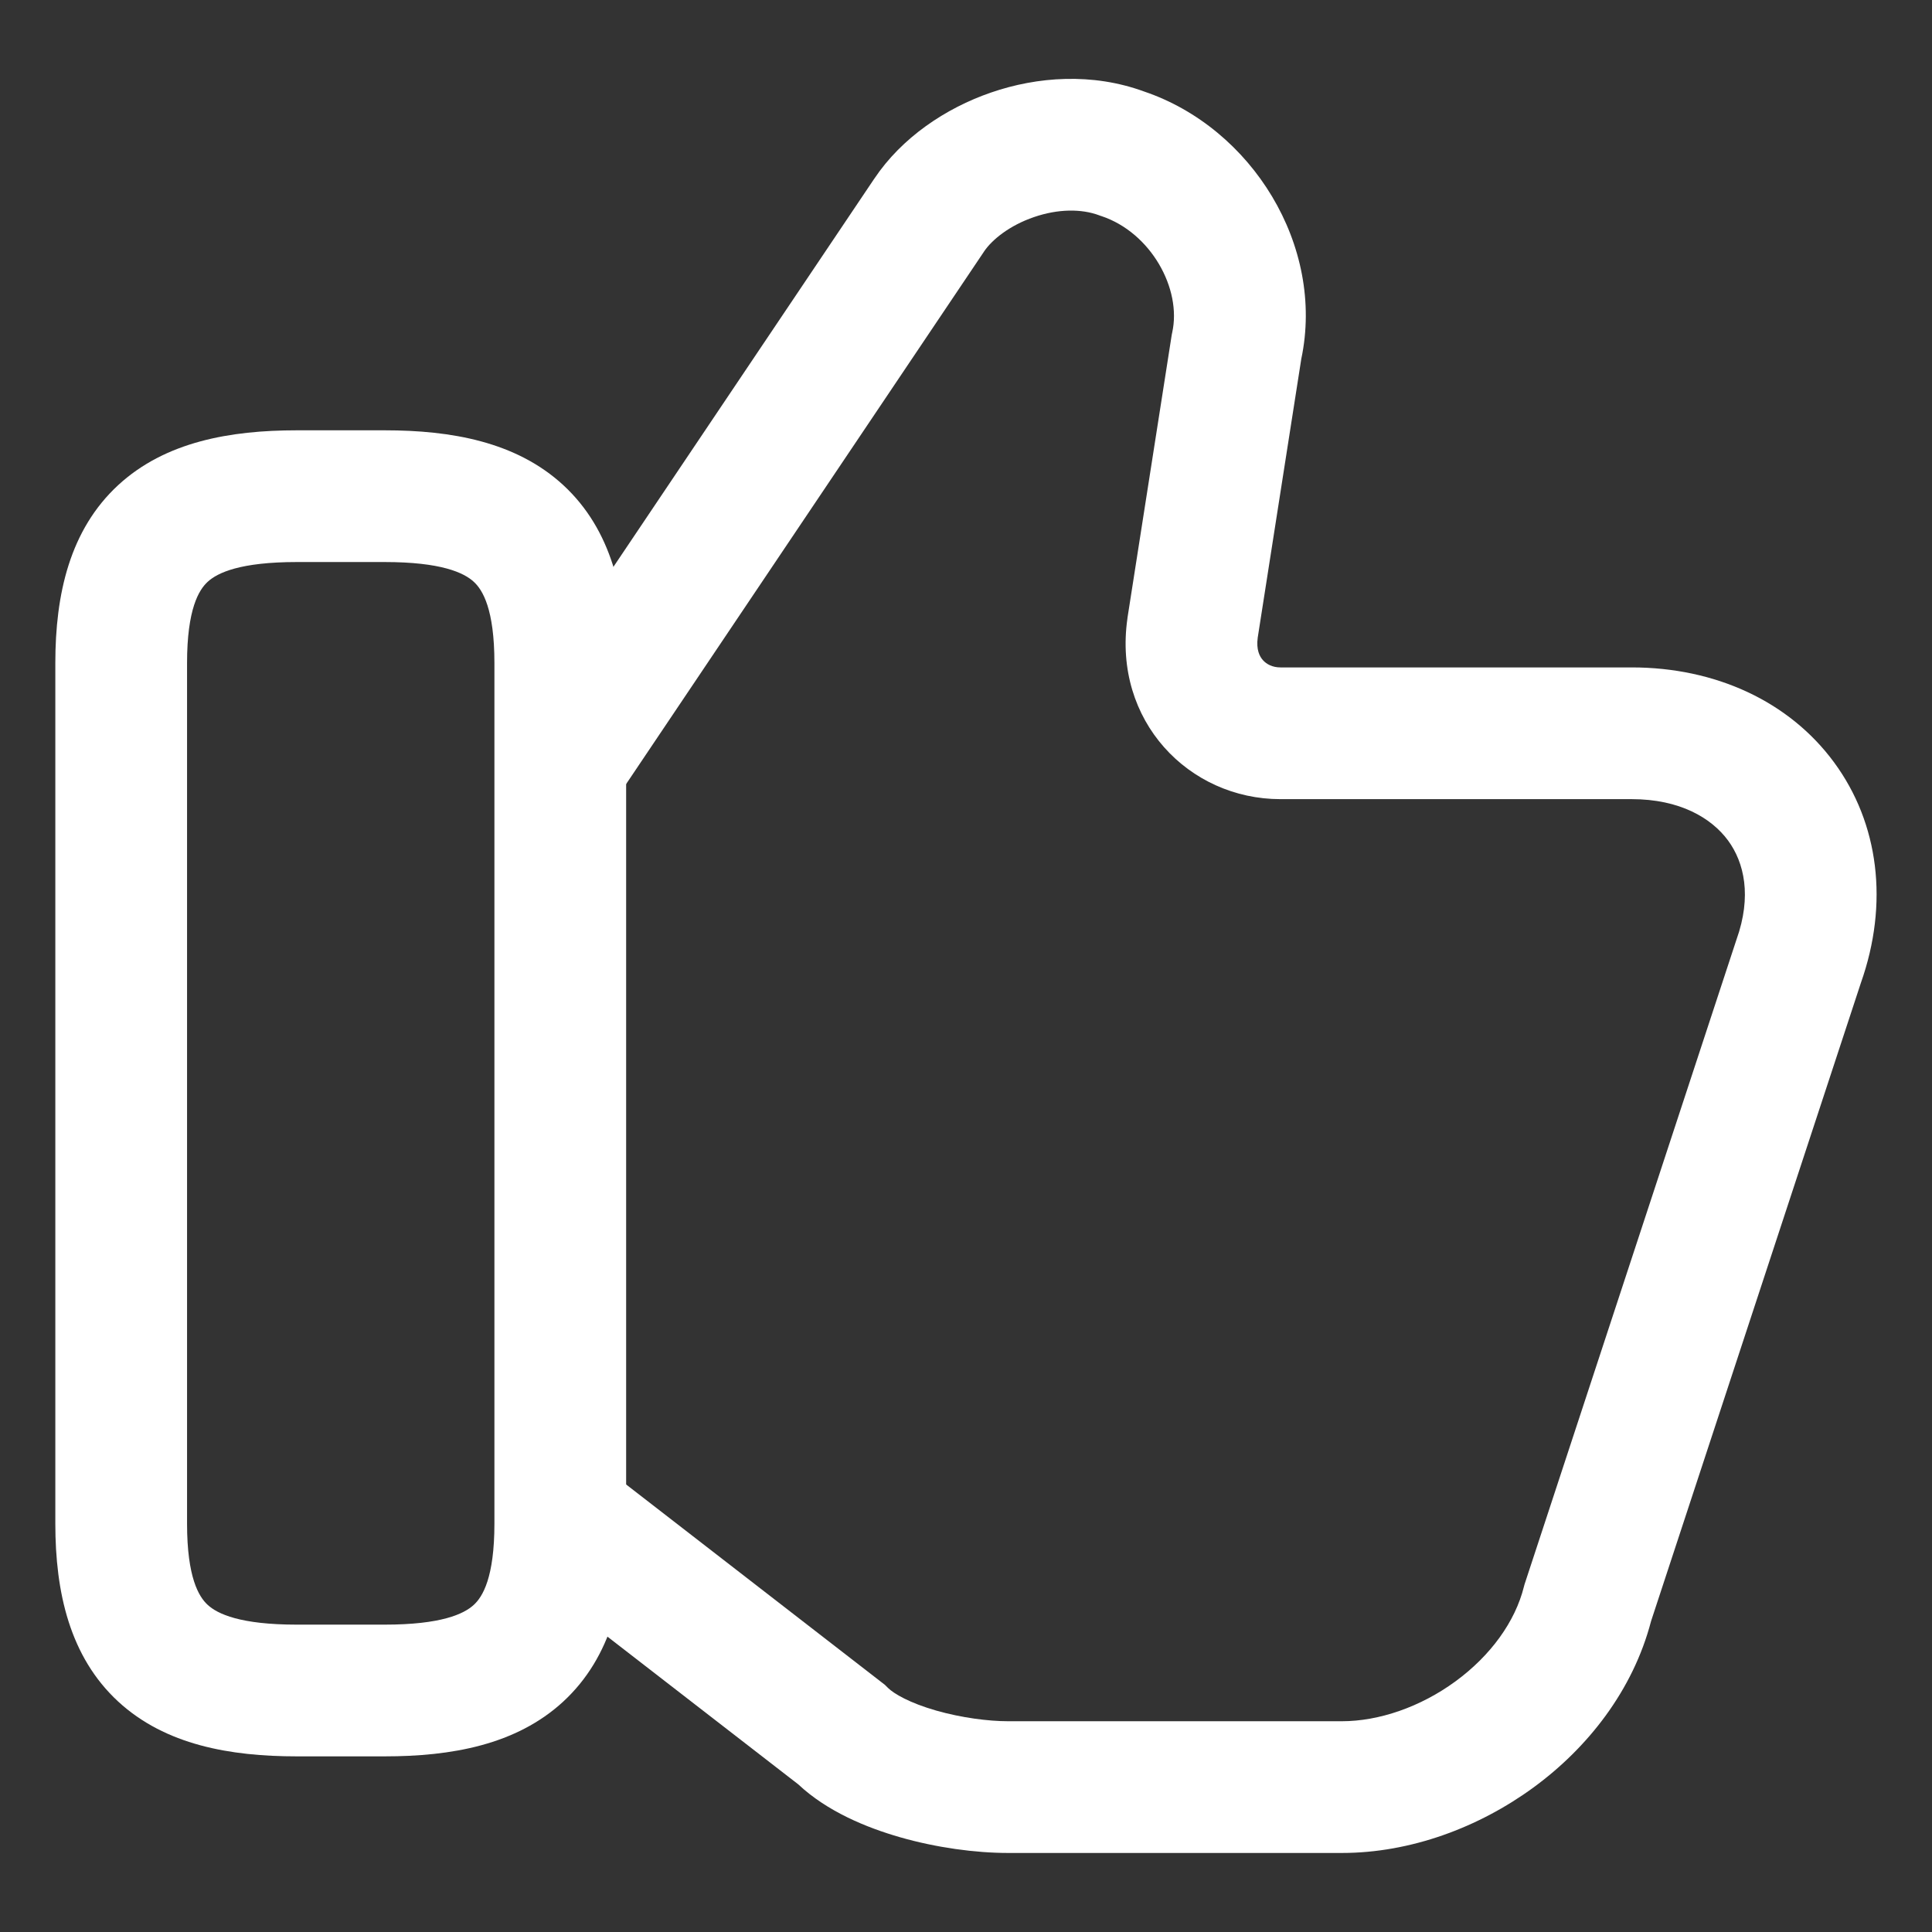
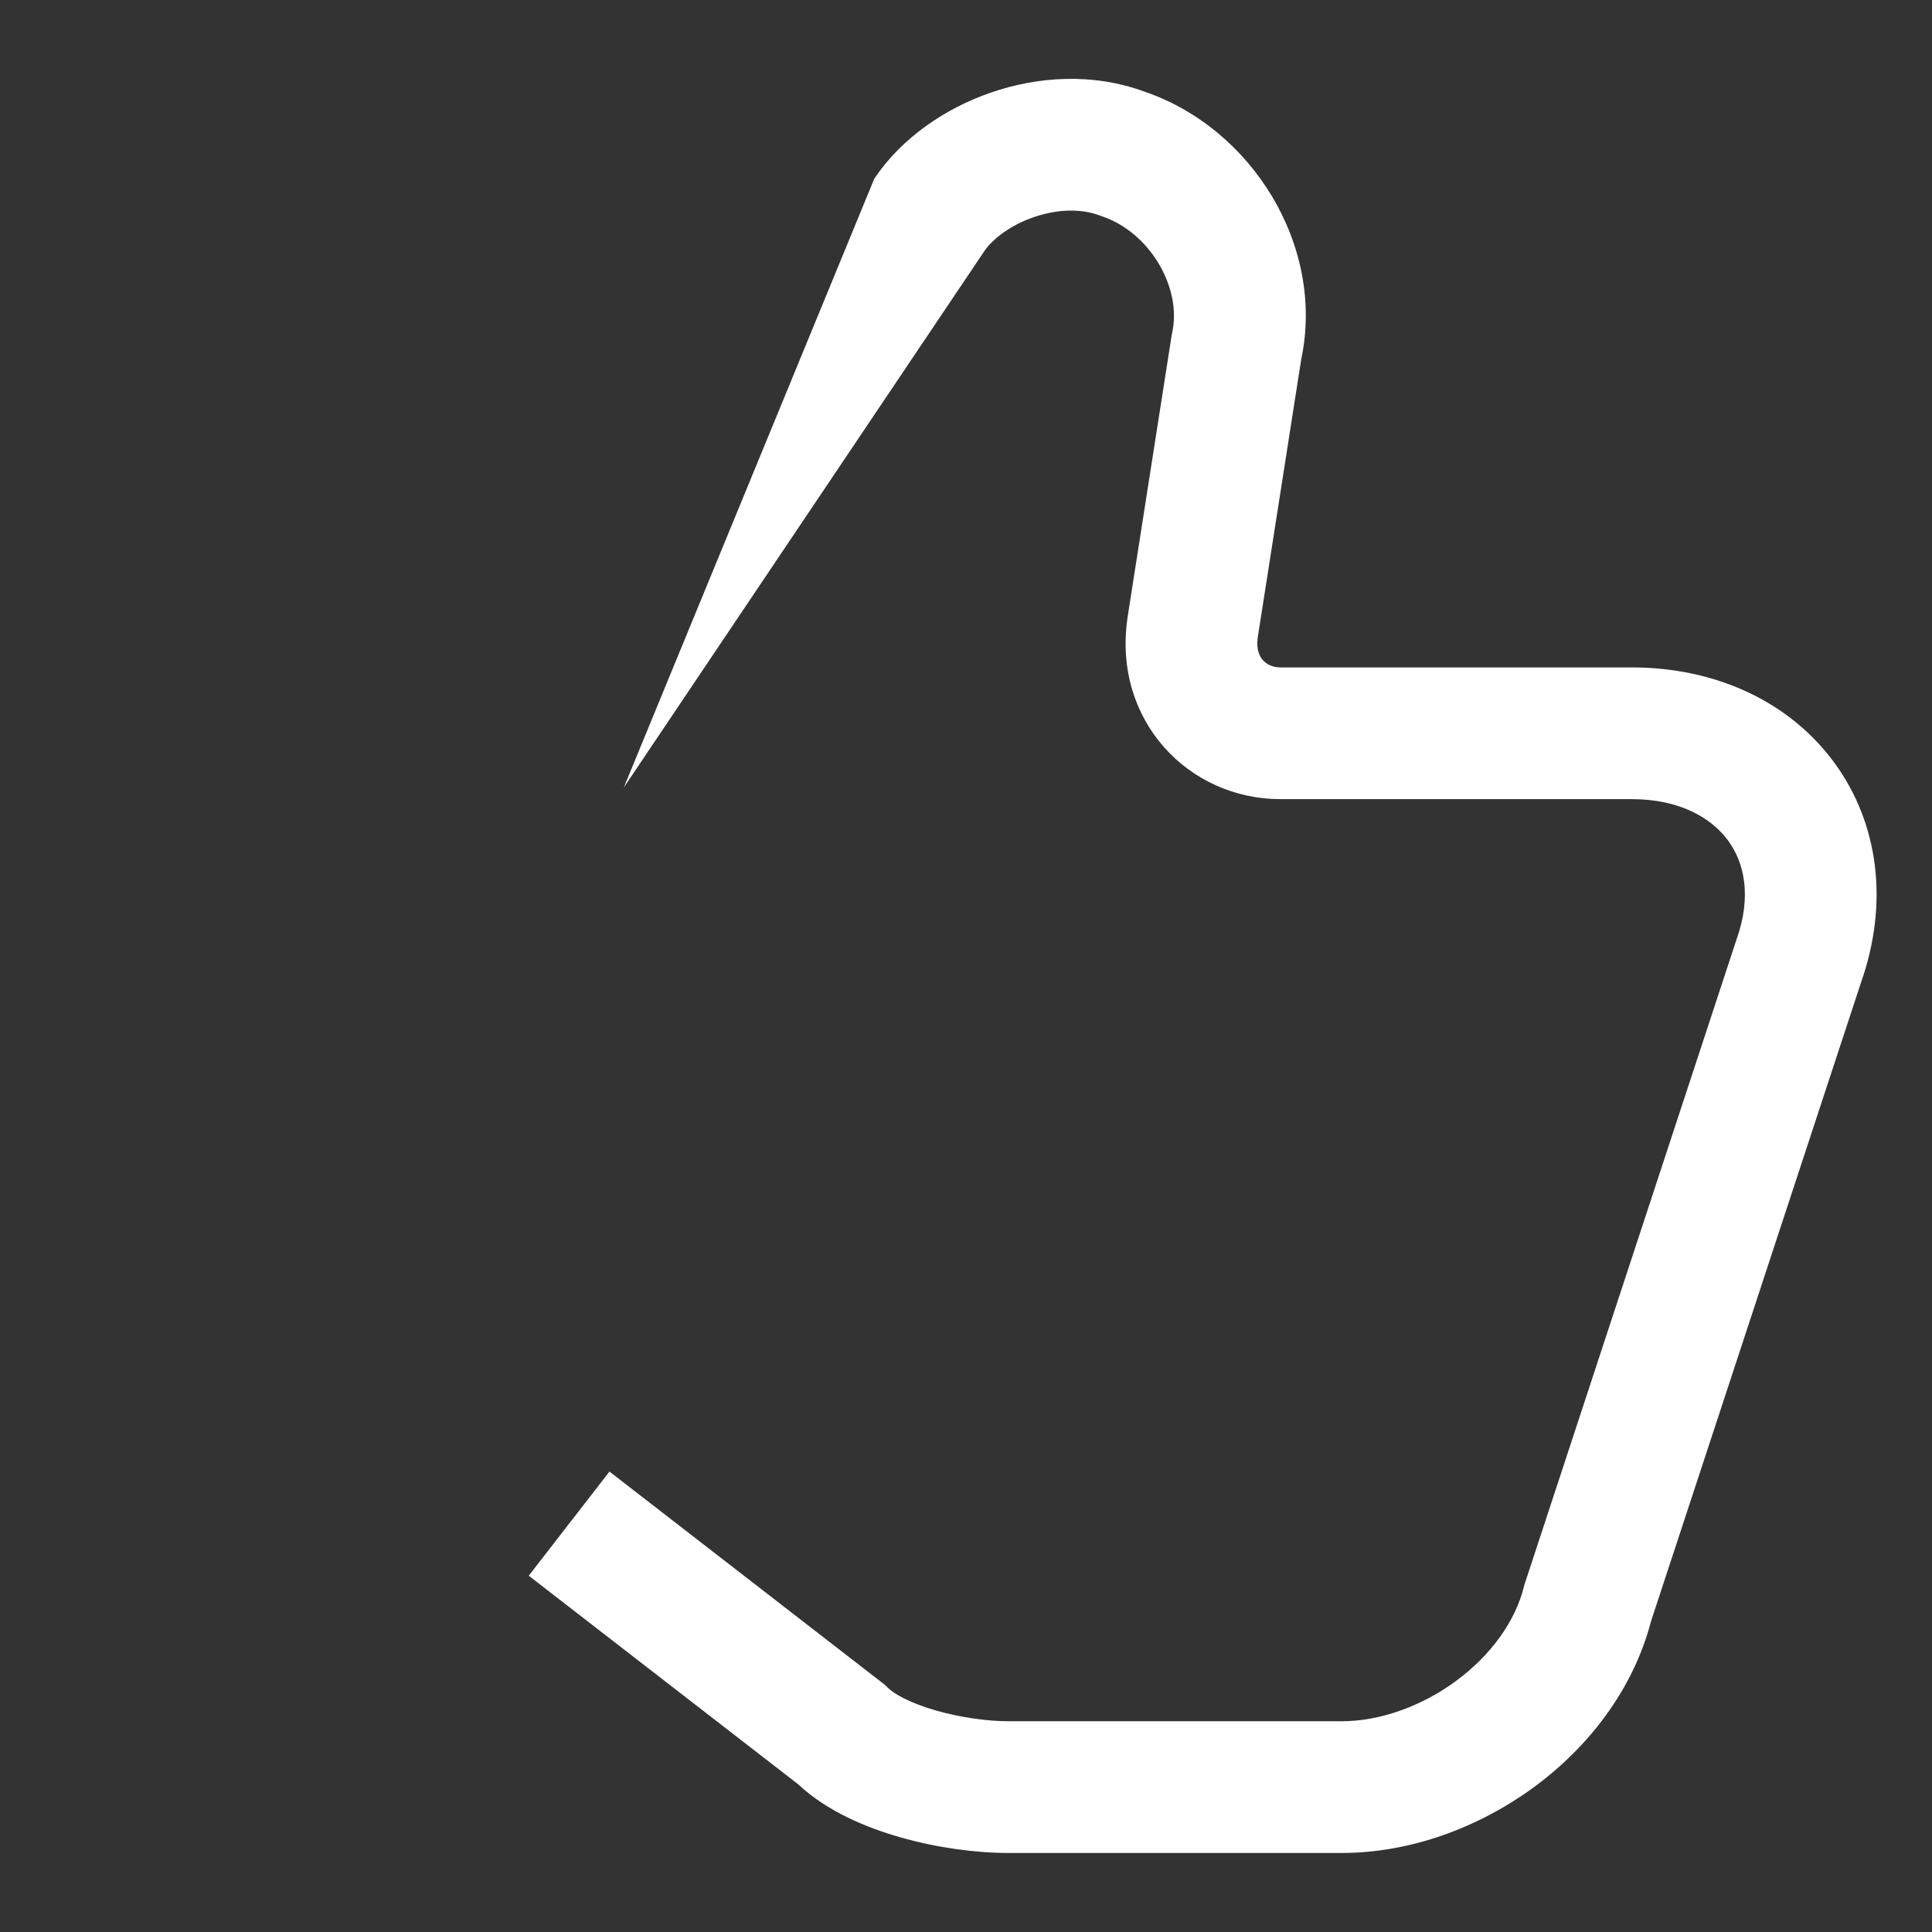
<svg xmlns="http://www.w3.org/2000/svg" width="22" height="22" viewBox="0 0 22 22" fill="none">
  <rect x="0" y="0" width="22" height="22" fill="#333333" stroke="none" />
-   <path fill-rule="evenodd" clip-rule="evenodd" d="M13.031 1.043C14.254 1.458 15.09 2.798 14.818 4.087L14.322 7.26C14.303 7.399 14.344 7.475 14.38 7.516C14.422 7.564 14.491 7.6 14.581 7.6H18.581C19.533 7.6 20.373 7.986 20.884 8.68C21.397 9.376 21.51 10.289 21.19 11.193L18.801 18.46C18.595 19.25 18.078 19.904 17.461 20.355C16.837 20.811 16.06 21.1 15.28 21.1H11.48C11.108 21.1 10.664 21.04 10.249 20.921C9.869 20.812 9.419 20.628 9.089 20.318L6.021 17.943L6.94 16.757L10.077 19.186L10.111 19.22C10.178 19.286 10.357 19.392 10.662 19.479C10.947 19.56 11.253 19.6 11.48 19.6H15.28C15.701 19.6 16.174 19.439 16.575 19.145C16.976 18.851 17.254 18.465 17.353 18.068L17.36 18.042L19.771 10.707L19.774 10.698C19.95 10.205 19.862 9.821 19.677 9.57C19.488 9.314 19.128 9.1 18.581 9.1H14.581C13.537 9.1 12.672 8.209 12.838 7.044L12.839 7.034L13.343 3.811L13.348 3.787C13.459 3.289 13.105 2.649 12.543 2.461L12.53 2.457L12.517 2.452C12.314 2.376 12.047 2.378 11.774 2.472C11.496 2.567 11.295 2.73 11.204 2.866L11.203 2.868L7.103 8.968L5.858 8.132L9.956 2.034C9.957 2.034 9.957 2.033 9.957 2.033C10.267 1.57 10.765 1.232 11.287 1.053C11.81 0.873 12.438 0.825 13.031 1.043Z" fill="white" />
-   <path fill-rule="evenodd" clip-rule="evenodd" d="M2.364 6.626C2.265 6.717 2.13 6.935 2.13 7.55V17.35C2.13 17.965 2.265 18.183 2.364 18.274C2.477 18.379 2.737 18.5 3.38 18.5H4.38C5.023 18.5 5.283 18.379 5.396 18.274C5.495 18.183 5.63 17.965 5.63 17.35V7.55C5.63 6.935 5.495 6.717 5.396 6.626C5.283 6.521 5.023 6.4 4.38 6.4H3.38C2.737 6.4 2.477 6.521 2.364 6.626ZM1.346 5.524C1.883 5.029 2.623 4.9 3.38 4.9H4.38C5.137 4.9 5.877 5.029 6.414 5.524C6.965 6.033 7.13 6.765 7.13 7.55V17.35C7.13 18.134 6.965 18.867 6.414 19.376C5.877 19.871 5.137 20 4.38 20H3.38C2.623 20 1.883 19.871 1.346 19.376C0.795 18.867 0.63 18.134 0.63 17.35V7.55C0.63 6.765 0.795 6.033 1.346 5.524Z" fill="white" />
+   <path fill-rule="evenodd" clip-rule="evenodd" d="M13.031 1.043C14.254 1.458 15.09 2.798 14.818 4.087L14.322 7.26C14.303 7.399 14.344 7.475 14.38 7.516C14.422 7.564 14.491 7.6 14.581 7.6H18.581C19.533 7.6 20.373 7.986 20.884 8.68C21.397 9.376 21.51 10.289 21.19 11.193L18.801 18.46C18.595 19.25 18.078 19.904 17.461 20.355C16.837 20.811 16.06 21.1 15.28 21.1H11.48C11.108 21.1 10.664 21.04 10.249 20.921C9.869 20.812 9.419 20.628 9.089 20.318L6.021 17.943L6.94 16.757L10.077 19.186L10.111 19.22C10.178 19.286 10.357 19.392 10.662 19.479C10.947 19.56 11.253 19.6 11.48 19.6H15.28C15.701 19.6 16.174 19.439 16.575 19.145C16.976 18.851 17.254 18.465 17.353 18.068L17.36 18.042L19.771 10.707L19.774 10.698C19.95 10.205 19.862 9.821 19.677 9.57C19.488 9.314 19.128 9.1 18.581 9.1H14.581C13.537 9.1 12.672 8.209 12.838 7.044L12.839 7.034L13.343 3.811L13.348 3.787C13.459 3.289 13.105 2.649 12.543 2.461L12.53 2.457L12.517 2.452C12.314 2.376 12.047 2.378 11.774 2.472C11.496 2.567 11.295 2.73 11.204 2.866L11.203 2.868L7.103 8.968L9.956 2.034C9.957 2.034 9.957 2.033 9.957 2.033C10.267 1.57 10.765 1.232 11.287 1.053C11.81 0.873 12.438 0.825 13.031 1.043Z" fill="white" />
</svg>